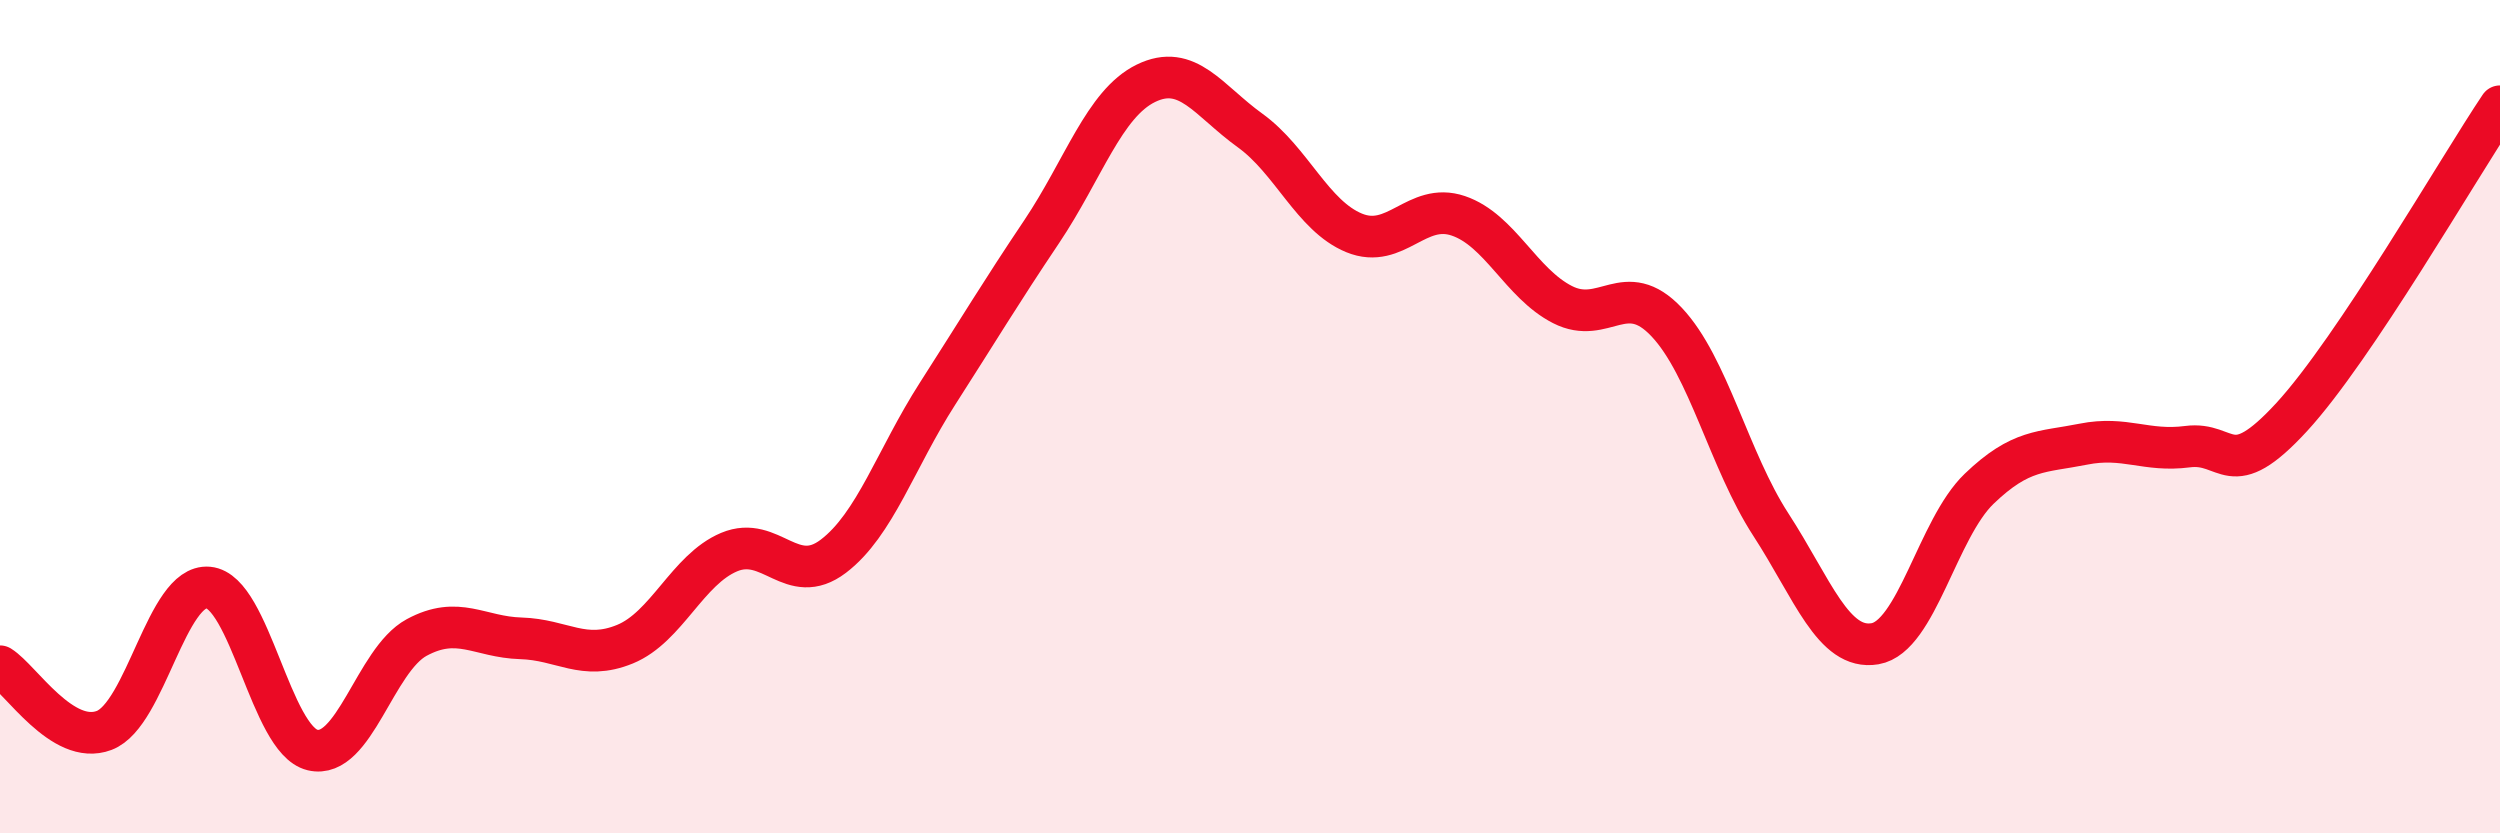
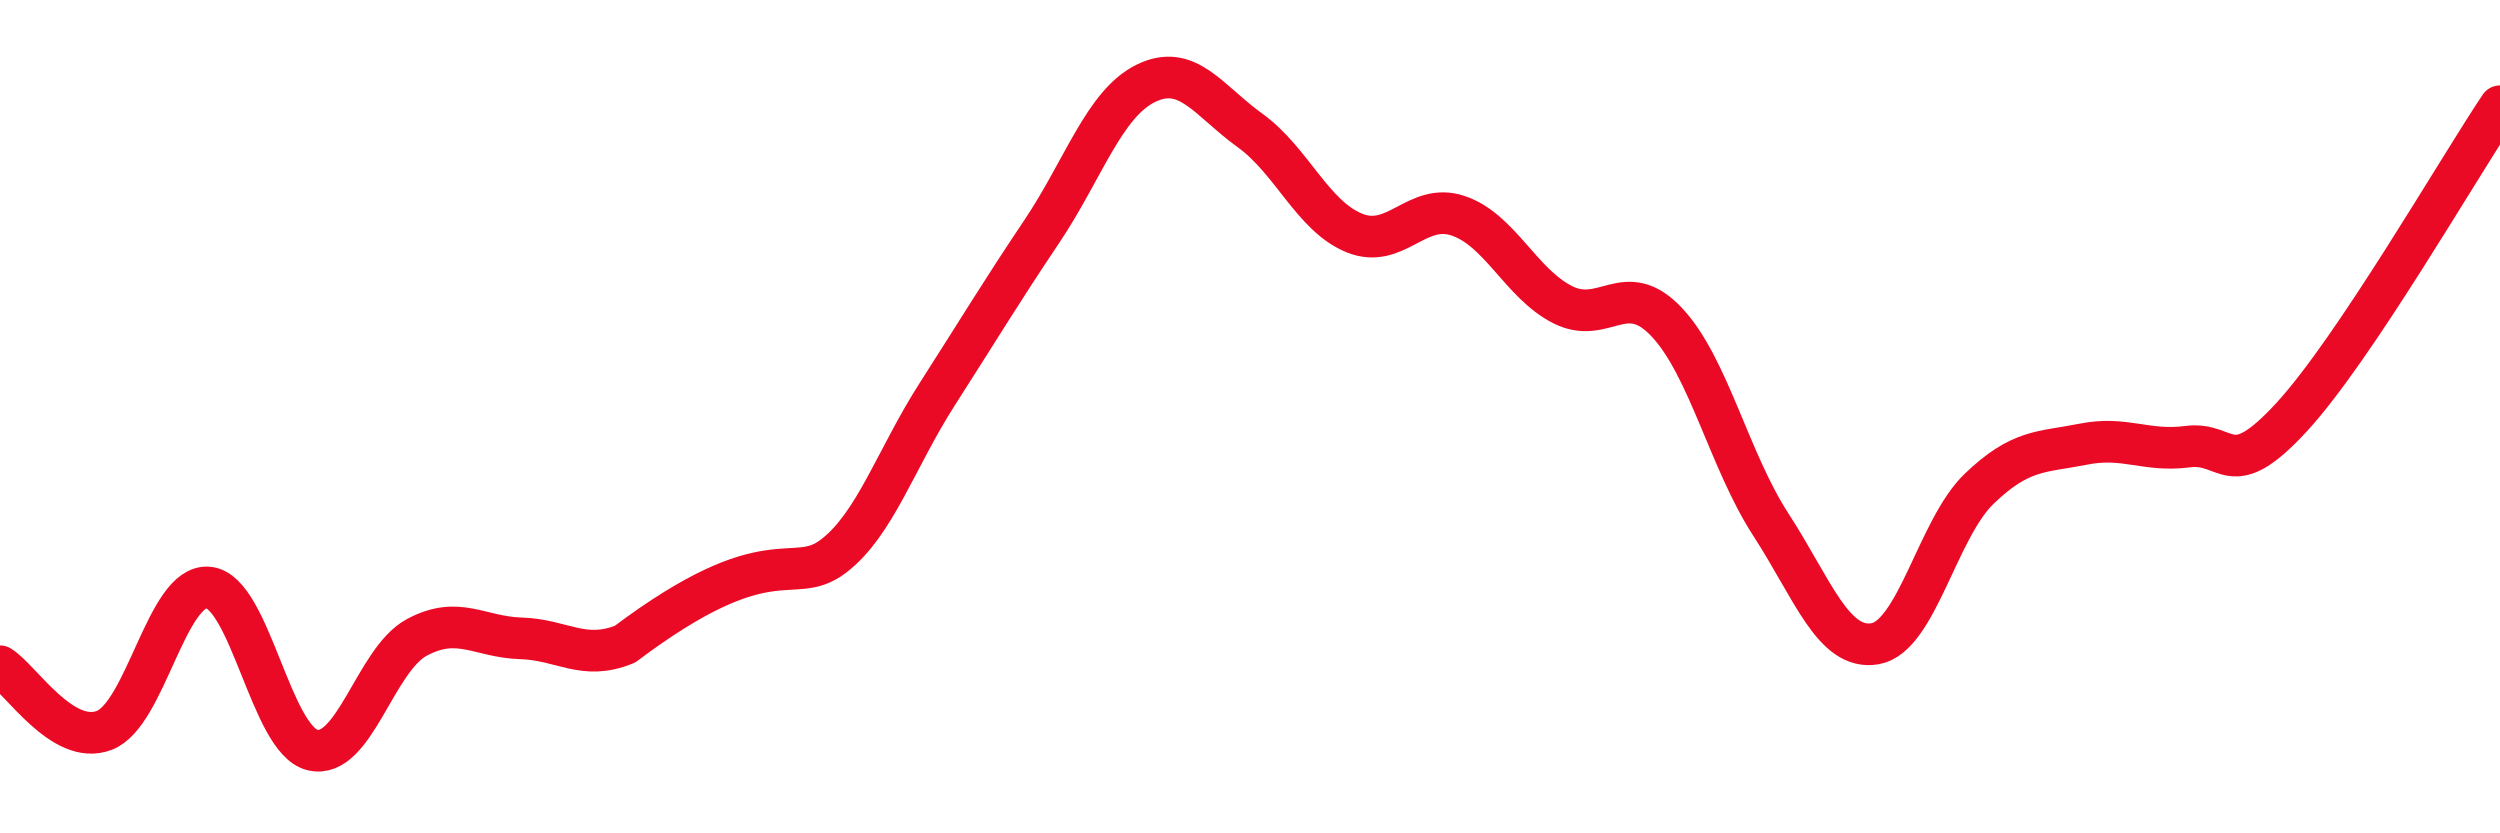
<svg xmlns="http://www.w3.org/2000/svg" width="60" height="20" viewBox="0 0 60 20">
-   <path d="M 0,15.99 C 0.5,16.3 1.5,17.91 2.5,17.53 C 3.5,17.15 4,14.01 5,14.1 C 6,14.19 6.5,17.76 7.5,18 C 8.5,18.24 9,15.84 10,15.3 C 11,14.76 11.5,15.29 12.5,15.32 C 13.5,15.35 14,15.87 15,15.46 C 16,15.05 16.5,13.67 17.5,13.25 C 18.5,12.83 19,14.11 20,13.35 C 21,12.59 21.5,11.01 22.5,9.45 C 23.5,7.89 24,7.05 25,5.56 C 26,4.07 26.5,2.49 27.5,2 C 28.5,1.51 29,2.41 30,3.13 C 31,3.85 31.5,5.18 32.5,5.59 C 33.5,6 34,4.84 35,5.18 C 36,5.52 36.5,6.8 37.5,7.31 C 38.5,7.82 39,6.67 40,7.73 C 41,8.79 41.5,11.05 42.5,12.59 C 43.5,14.13 44,15.62 45,15.45 C 46,15.28 46.5,12.69 47.5,11.73 C 48.5,10.77 49,10.86 50,10.66 C 51,10.46 51.5,10.85 52.5,10.72 C 53.5,10.59 53.5,11.64 55,10.01 C 56.5,8.38 59,4.04 60,2.55L60 20L0 20Z" fill="#EB0A25" opacity="0.1" stroke-linecap="round" stroke-linejoin="round" />
-   <path d="M 0,15.99 C 0.5,16.3 1.5,17.91 2.5,17.53 C 3.5,17.15 4,14.01 5,14.1 C 6,14.19 6.5,17.76 7.5,18 C 8.5,18.24 9,15.84 10,15.3 C 11,14.76 11.5,15.29 12.5,15.32 C 13.5,15.35 14,15.87 15,15.46 C 16,15.05 16.5,13.67 17.5,13.25 C 18.5,12.83 19,14.11 20,13.35 C 21,12.59 21.5,11.01 22.5,9.45 C 23.5,7.89 24,7.05 25,5.56 C 26,4.07 26.5,2.49 27.5,2 C 28.5,1.51 29,2.41 30,3.13 C 31,3.85 31.5,5.18 32.5,5.59 C 33.5,6 34,4.84 35,5.18 C 36,5.52 36.5,6.8 37.5,7.31 C 38.5,7.82 39,6.67 40,7.73 C 41,8.79 41.5,11.05 42.5,12.59 C 43.5,14.13 44,15.62 45,15.45 C 46,15.28 46.5,12.69 47.5,11.73 C 48.5,10.77 49,10.86 50,10.66 C 51,10.46 51.5,10.85 52.5,10.72 C 53.5,10.59 53.5,11.64 55,10.01 C 56.5,8.38 59,4.04 60,2.55" stroke="#EB0A25" stroke-width="1" fill="none" stroke-linecap="round" stroke-linejoin="round" />
+   <path d="M 0,15.99 C 0.5,16.3 1.5,17.91 2.5,17.53 C 3.5,17.15 4,14.01 5,14.1 C 6,14.19 6.5,17.76 7.5,18 C 8.5,18.24 9,15.84 10,15.3 C 11,14.76 11.5,15.29 12.5,15.32 C 13.5,15.35 14,15.87 15,15.46 C 18.5,12.83 19,14.11 20,13.35 C 21,12.59 21.5,11.01 22.5,9.45 C 23.5,7.89 24,7.05 25,5.56 C 26,4.07 26.5,2.49 27.5,2 C 28.5,1.51 29,2.41 30,3.13 C 31,3.85 31.5,5.18 32.5,5.59 C 33.5,6 34,4.84 35,5.18 C 36,5.52 36.5,6.8 37.5,7.31 C 38.5,7.82 39,6.67 40,7.73 C 41,8.79 41.5,11.05 42.5,12.59 C 43.5,14.13 44,15.62 45,15.45 C 46,15.28 46.5,12.69 47.5,11.73 C 48.5,10.77 49,10.86 50,10.66 C 51,10.46 51.5,10.85 52.5,10.72 C 53.5,10.59 53.5,11.64 55,10.01 C 56.5,8.38 59,4.04 60,2.55" stroke="#EB0A25" stroke-width="1" fill="none" stroke-linecap="round" stroke-linejoin="round" />
</svg>